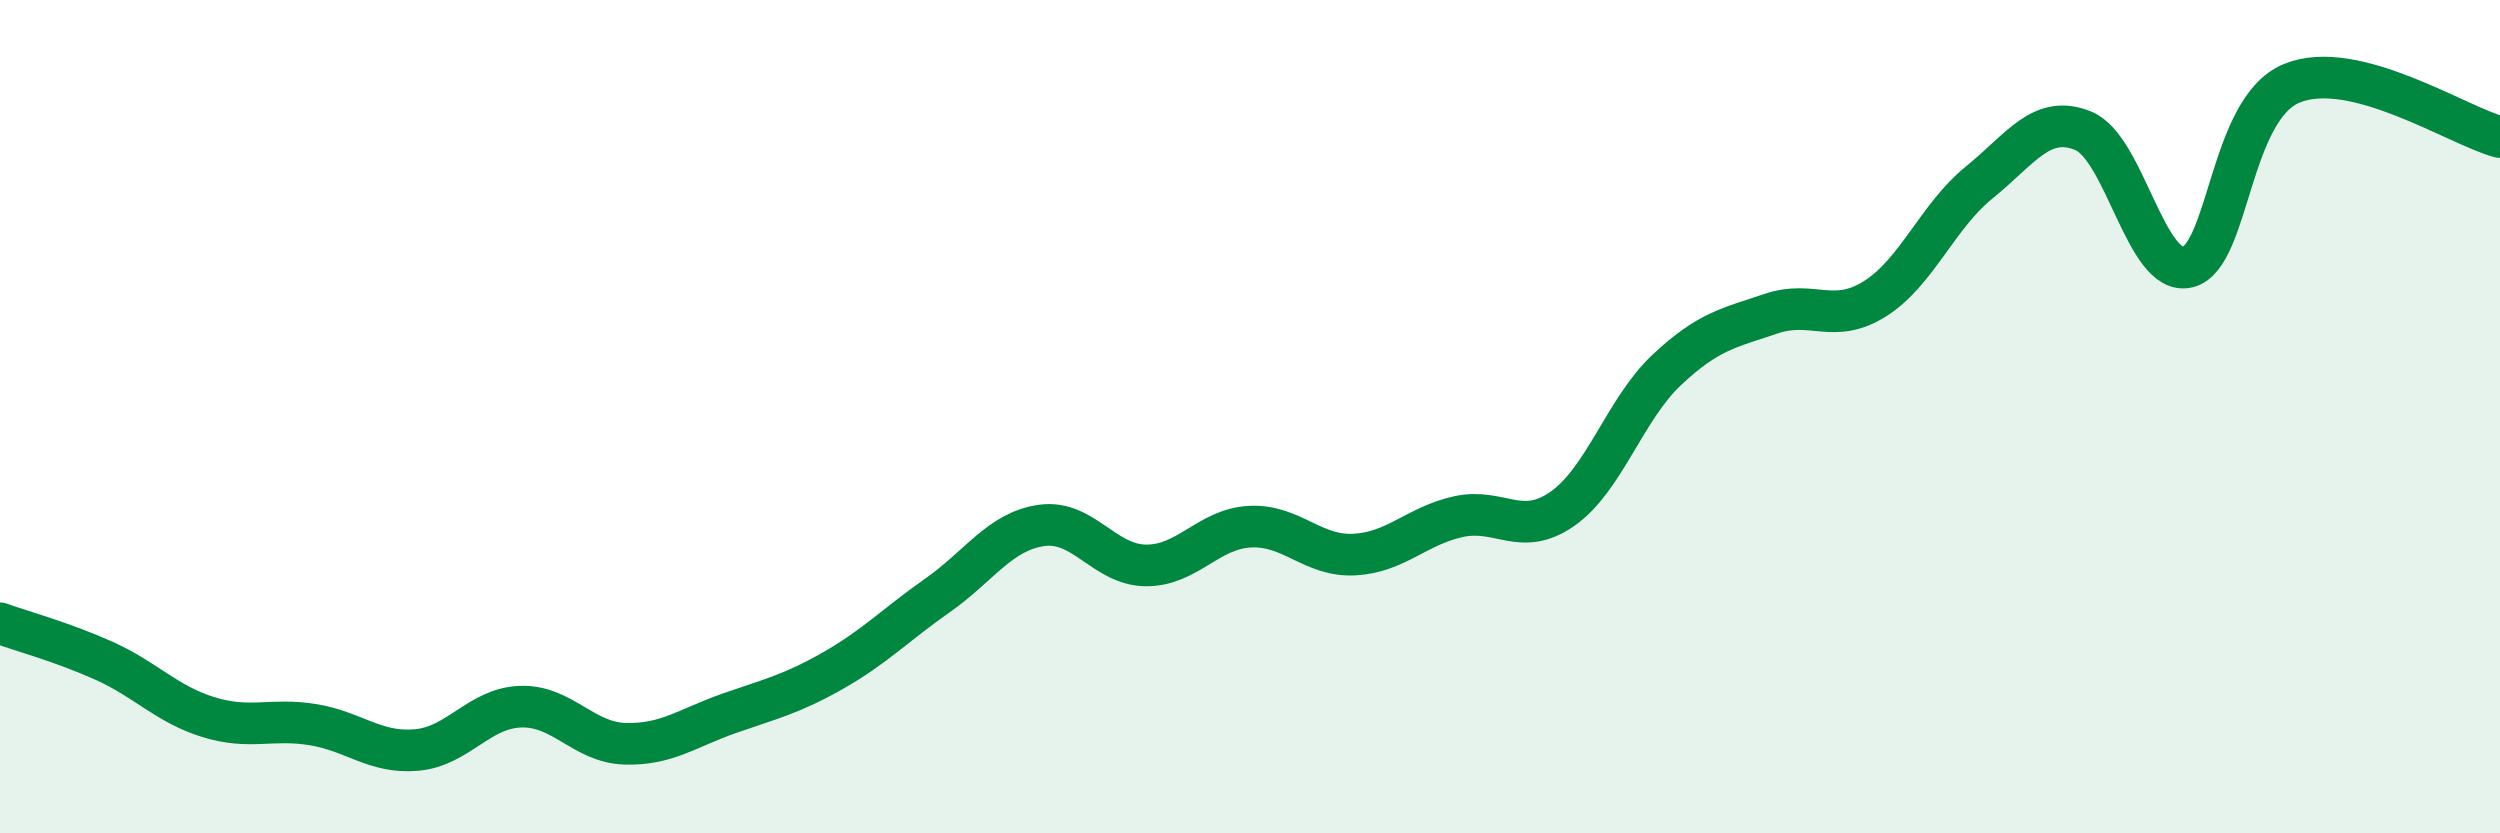
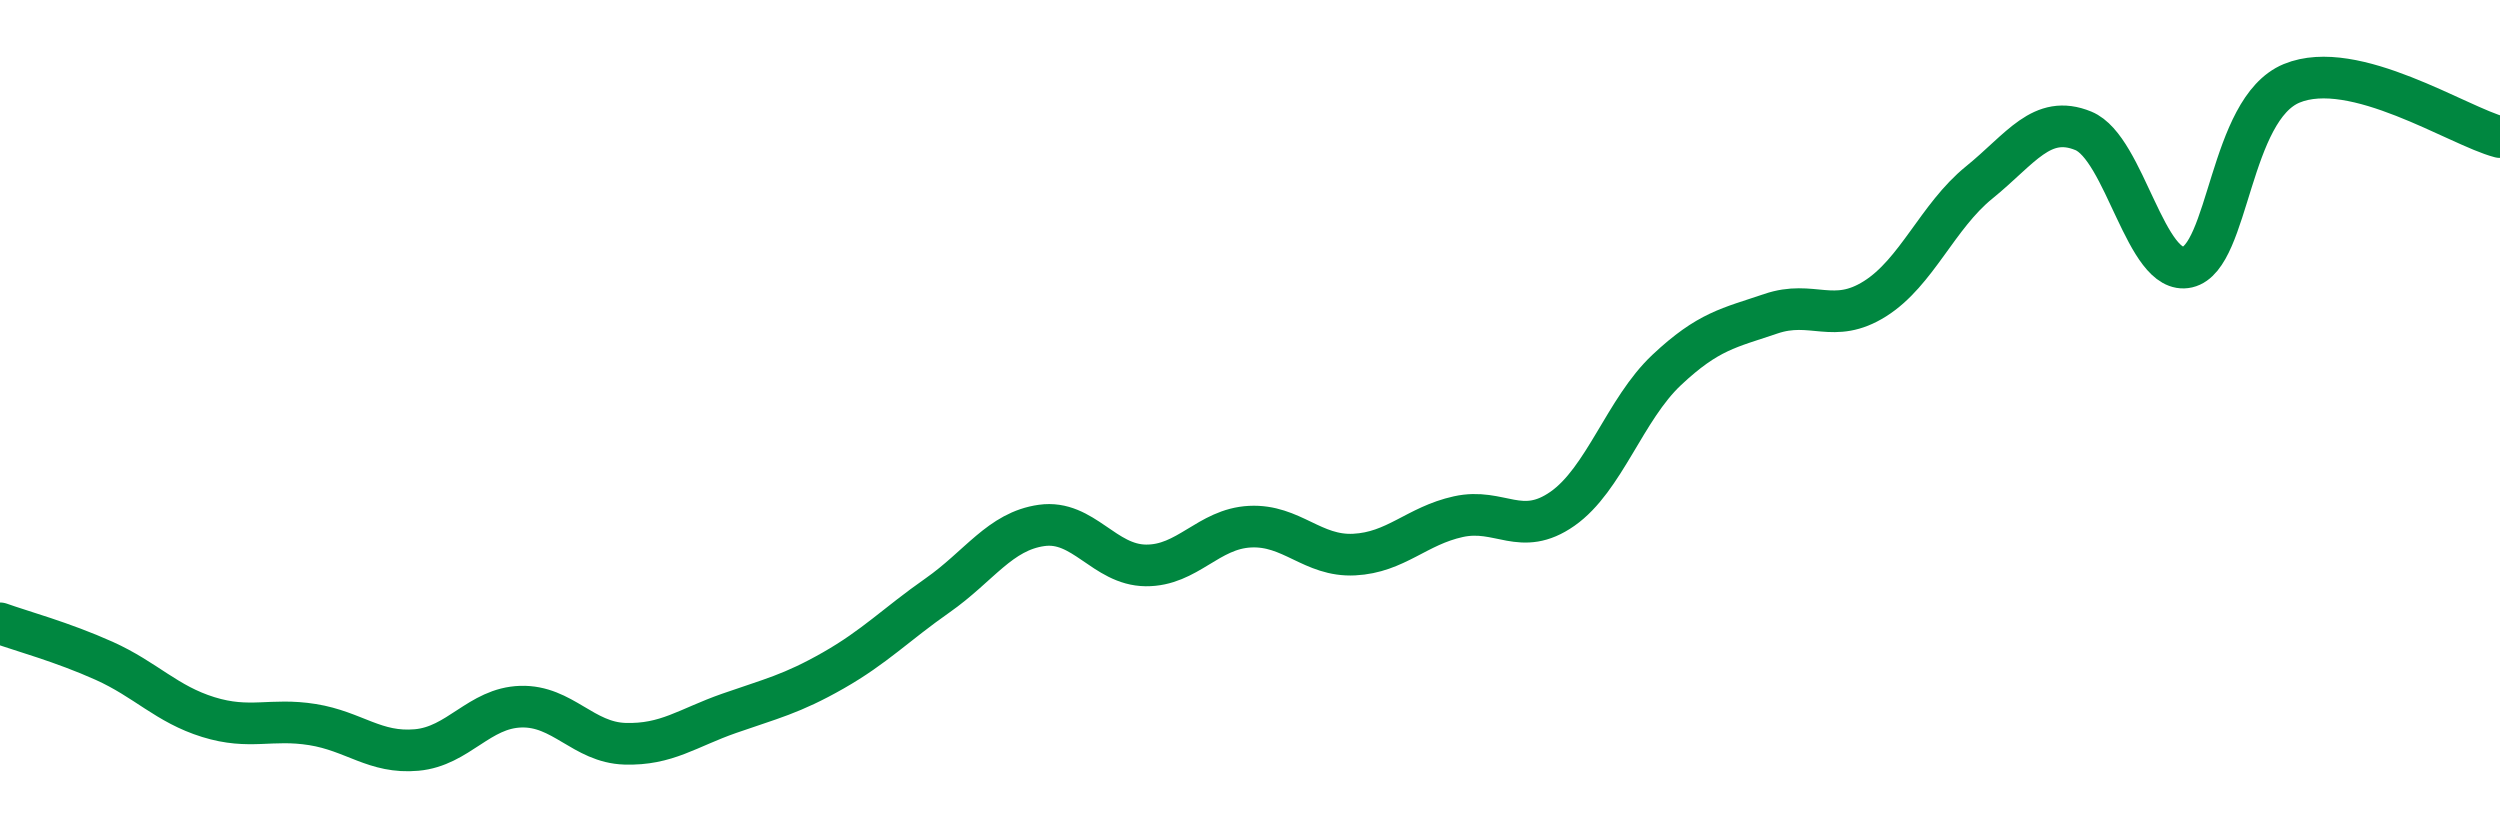
<svg xmlns="http://www.w3.org/2000/svg" width="60" height="20" viewBox="0 0 60 20">
-   <path d="M 0,14.96 C 0.5,15.14 1.5,15.41 2.5,15.86 C 3.5,16.31 4,16.9 5,17.21 C 6,17.52 6.5,17.23 7.5,17.39 C 8.5,17.55 9,18.09 10,18 C 11,17.91 11.5,16.99 12.5,16.96 C 13.5,16.93 14,17.82 15,17.85 C 16,17.88 16.5,17.47 17.5,17.12 C 18.5,16.77 19,16.66 20,16.09 C 21,15.52 21.5,14.99 22.5,14.29 C 23.5,13.59 24,12.75 25,12.61 C 26,12.47 26.5,13.56 27.5,13.57 C 28.5,13.58 29,12.69 30,12.64 C 31,12.59 31.5,13.36 32.5,13.31 C 33.5,13.26 34,12.62 35,12.4 C 36,12.18 36.5,12.91 37.5,12.21 C 38.5,11.51 39,9.82 40,8.88 C 41,7.94 41.5,7.87 42.5,7.53 C 43.5,7.19 44,7.8 45,7.17 C 46,6.54 46.5,5.19 47.5,4.38 C 48.5,3.57 49,2.73 50,3.14 C 51,3.55 51.5,6.64 52.5,6.41 C 53.5,6.18 53.5,2.62 55,2 C 56.5,1.38 59,3.03 60,3.29L60 20L0 20Z" fill="#008740" opacity="0.1" stroke-linecap="round" stroke-linejoin="round" />
  <path d="M 0,14.96 C 0.5,15.14 1.5,15.41 2.5,15.86 C 3.5,16.31 4,16.9 5,17.21 C 6,17.52 6.5,17.23 7.5,17.39 C 8.5,17.55 9,18.09 10,18 C 11,17.91 11.5,16.99 12.5,16.96 C 13.5,16.93 14,17.82 15,17.85 C 16,17.88 16.5,17.47 17.5,17.12 C 18.5,16.77 19,16.66 20,16.09 C 21,15.52 21.5,14.99 22.5,14.29 C 23.5,13.59 24,12.75 25,12.61 C 26,12.47 26.5,13.56 27.5,13.57 C 28.5,13.58 29,12.69 30,12.64 C 31,12.59 31.5,13.36 32.5,13.31 C 33.5,13.26 34,12.62 35,12.4 C 36,12.18 36.5,12.91 37.5,12.21 C 38.5,11.51 39,9.82 40,8.88 C 41,7.94 41.5,7.87 42.5,7.53 C 43.5,7.19 44,7.8 45,7.17 C 46,6.54 46.5,5.19 47.5,4.38 C 48.5,3.57 49,2.73 50,3.14 C 51,3.55 51.5,6.64 52.5,6.41 C 53.5,6.18 53.5,2.62 55,2 C 56.5,1.38 59,3.03 60,3.29" stroke="#008740" stroke-width="1" fill="none" stroke-linecap="round" stroke-linejoin="round" />
</svg>